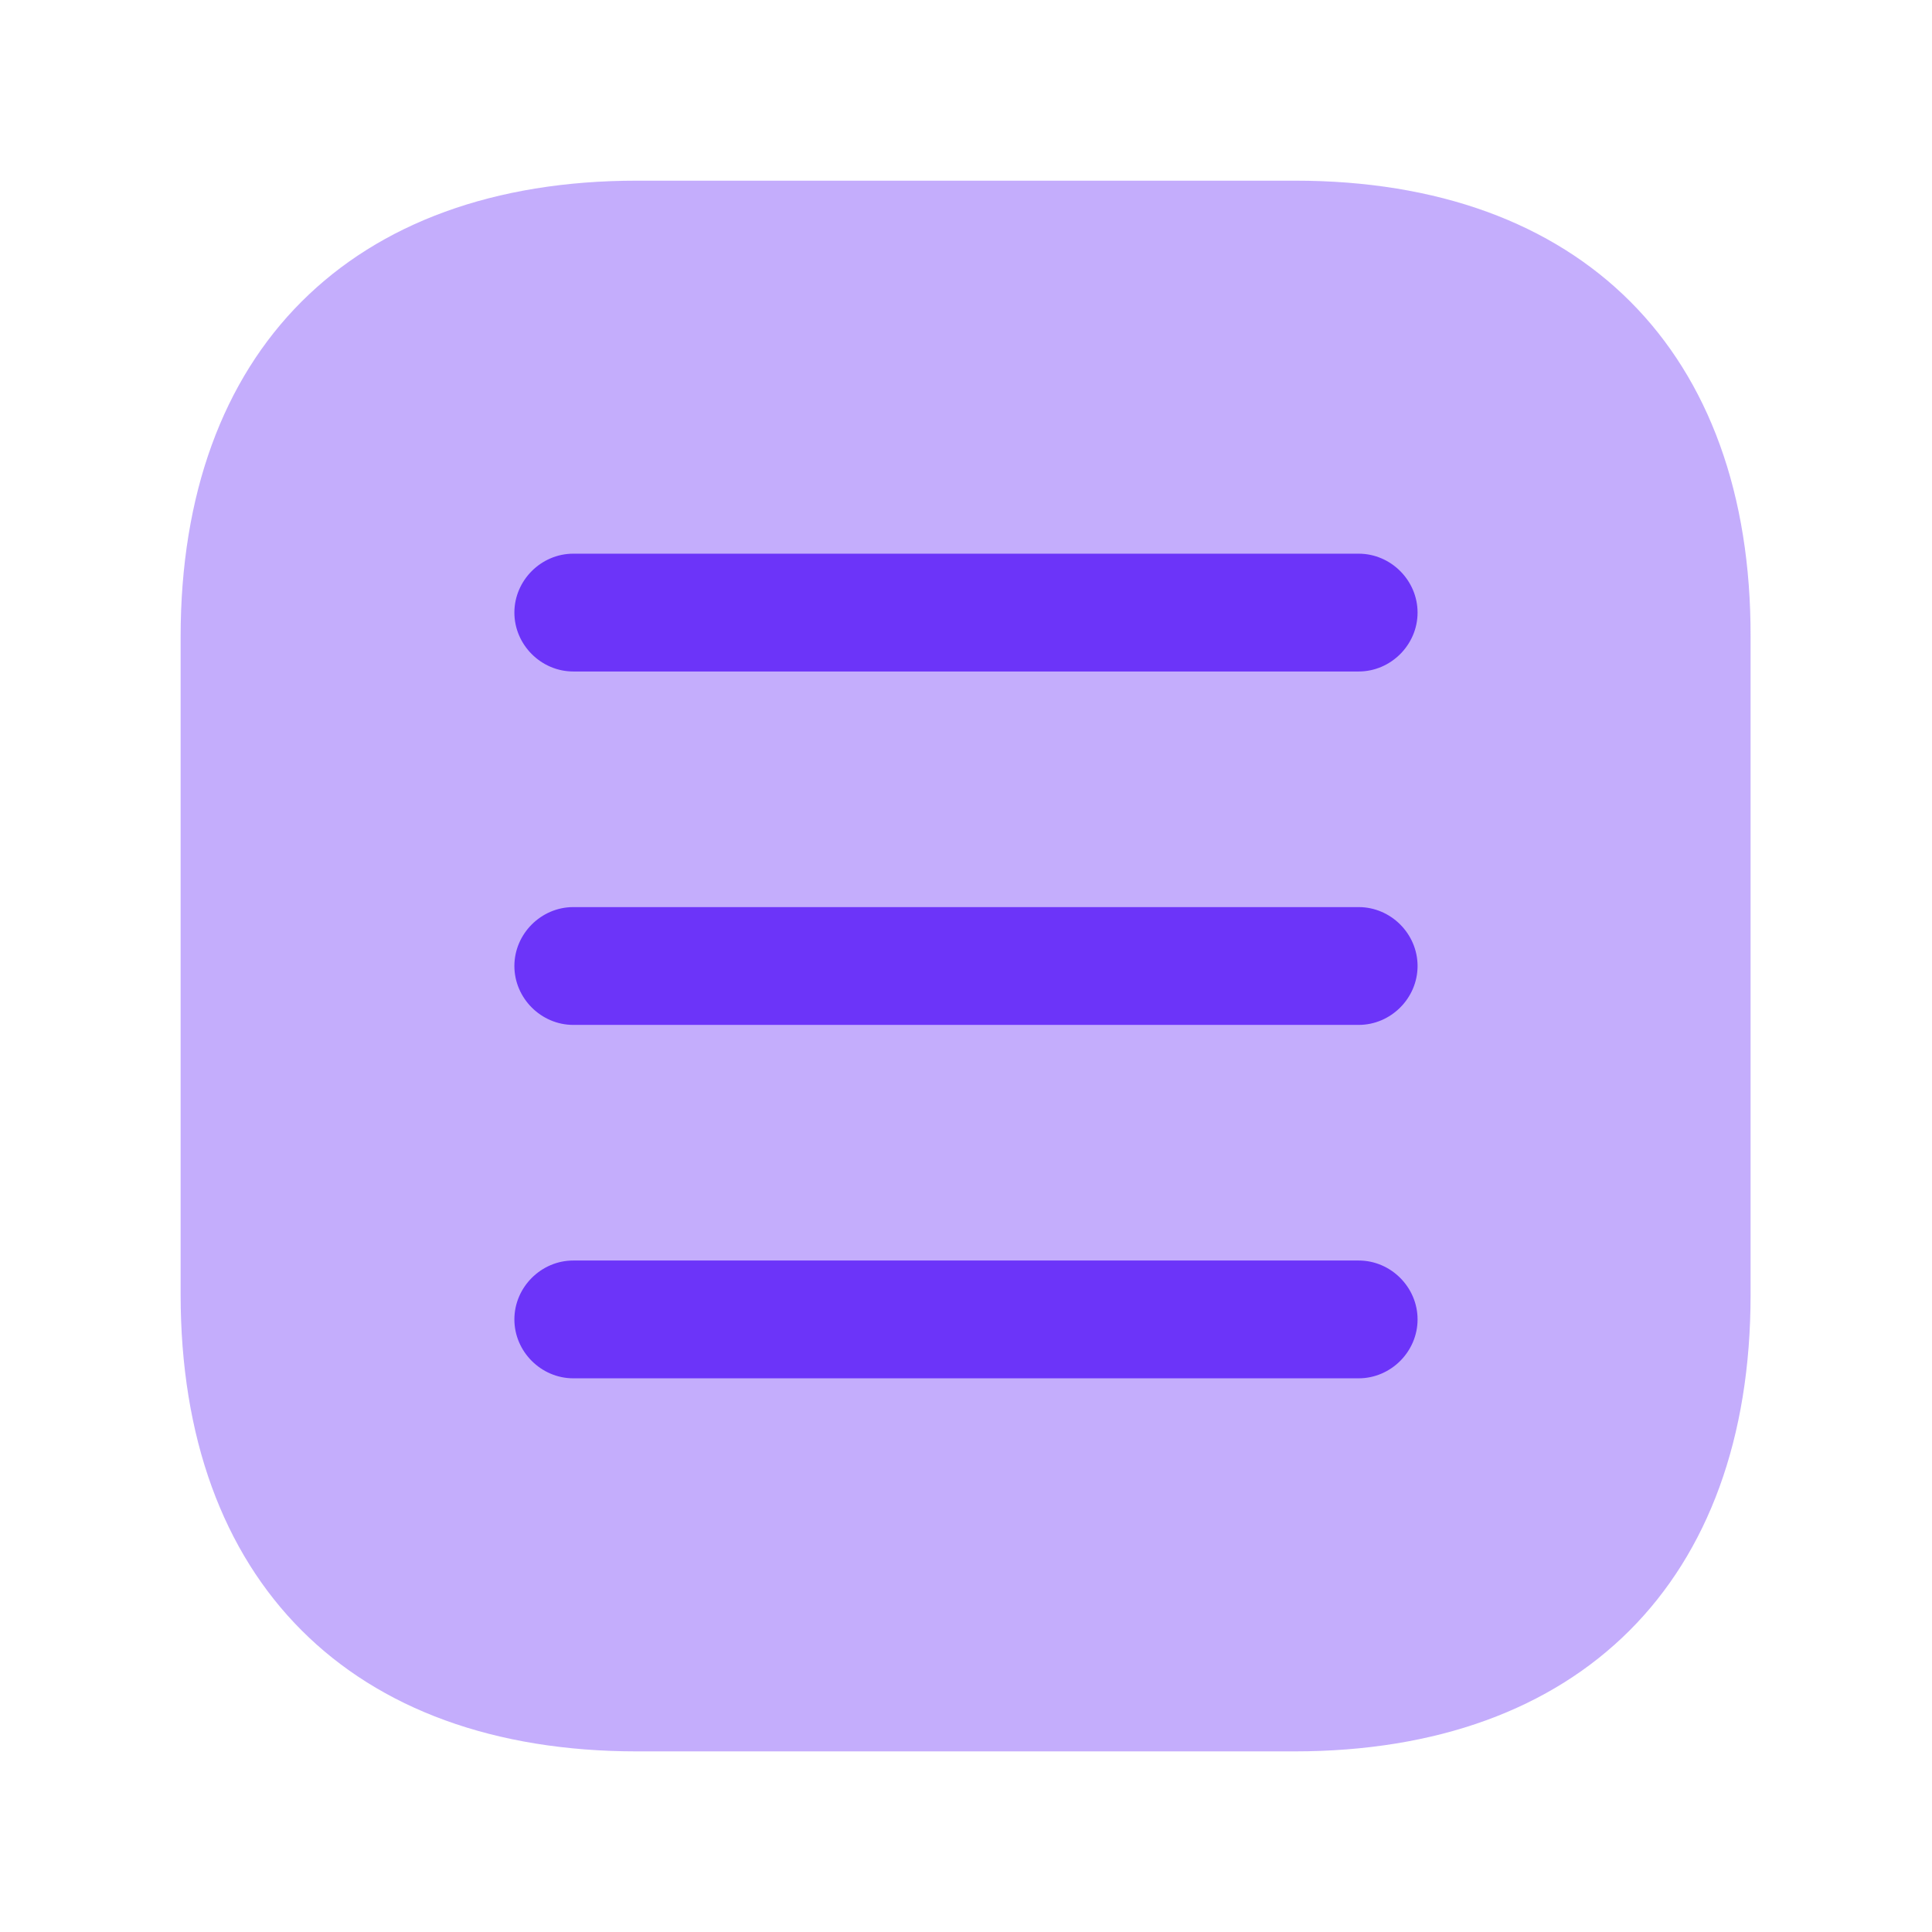
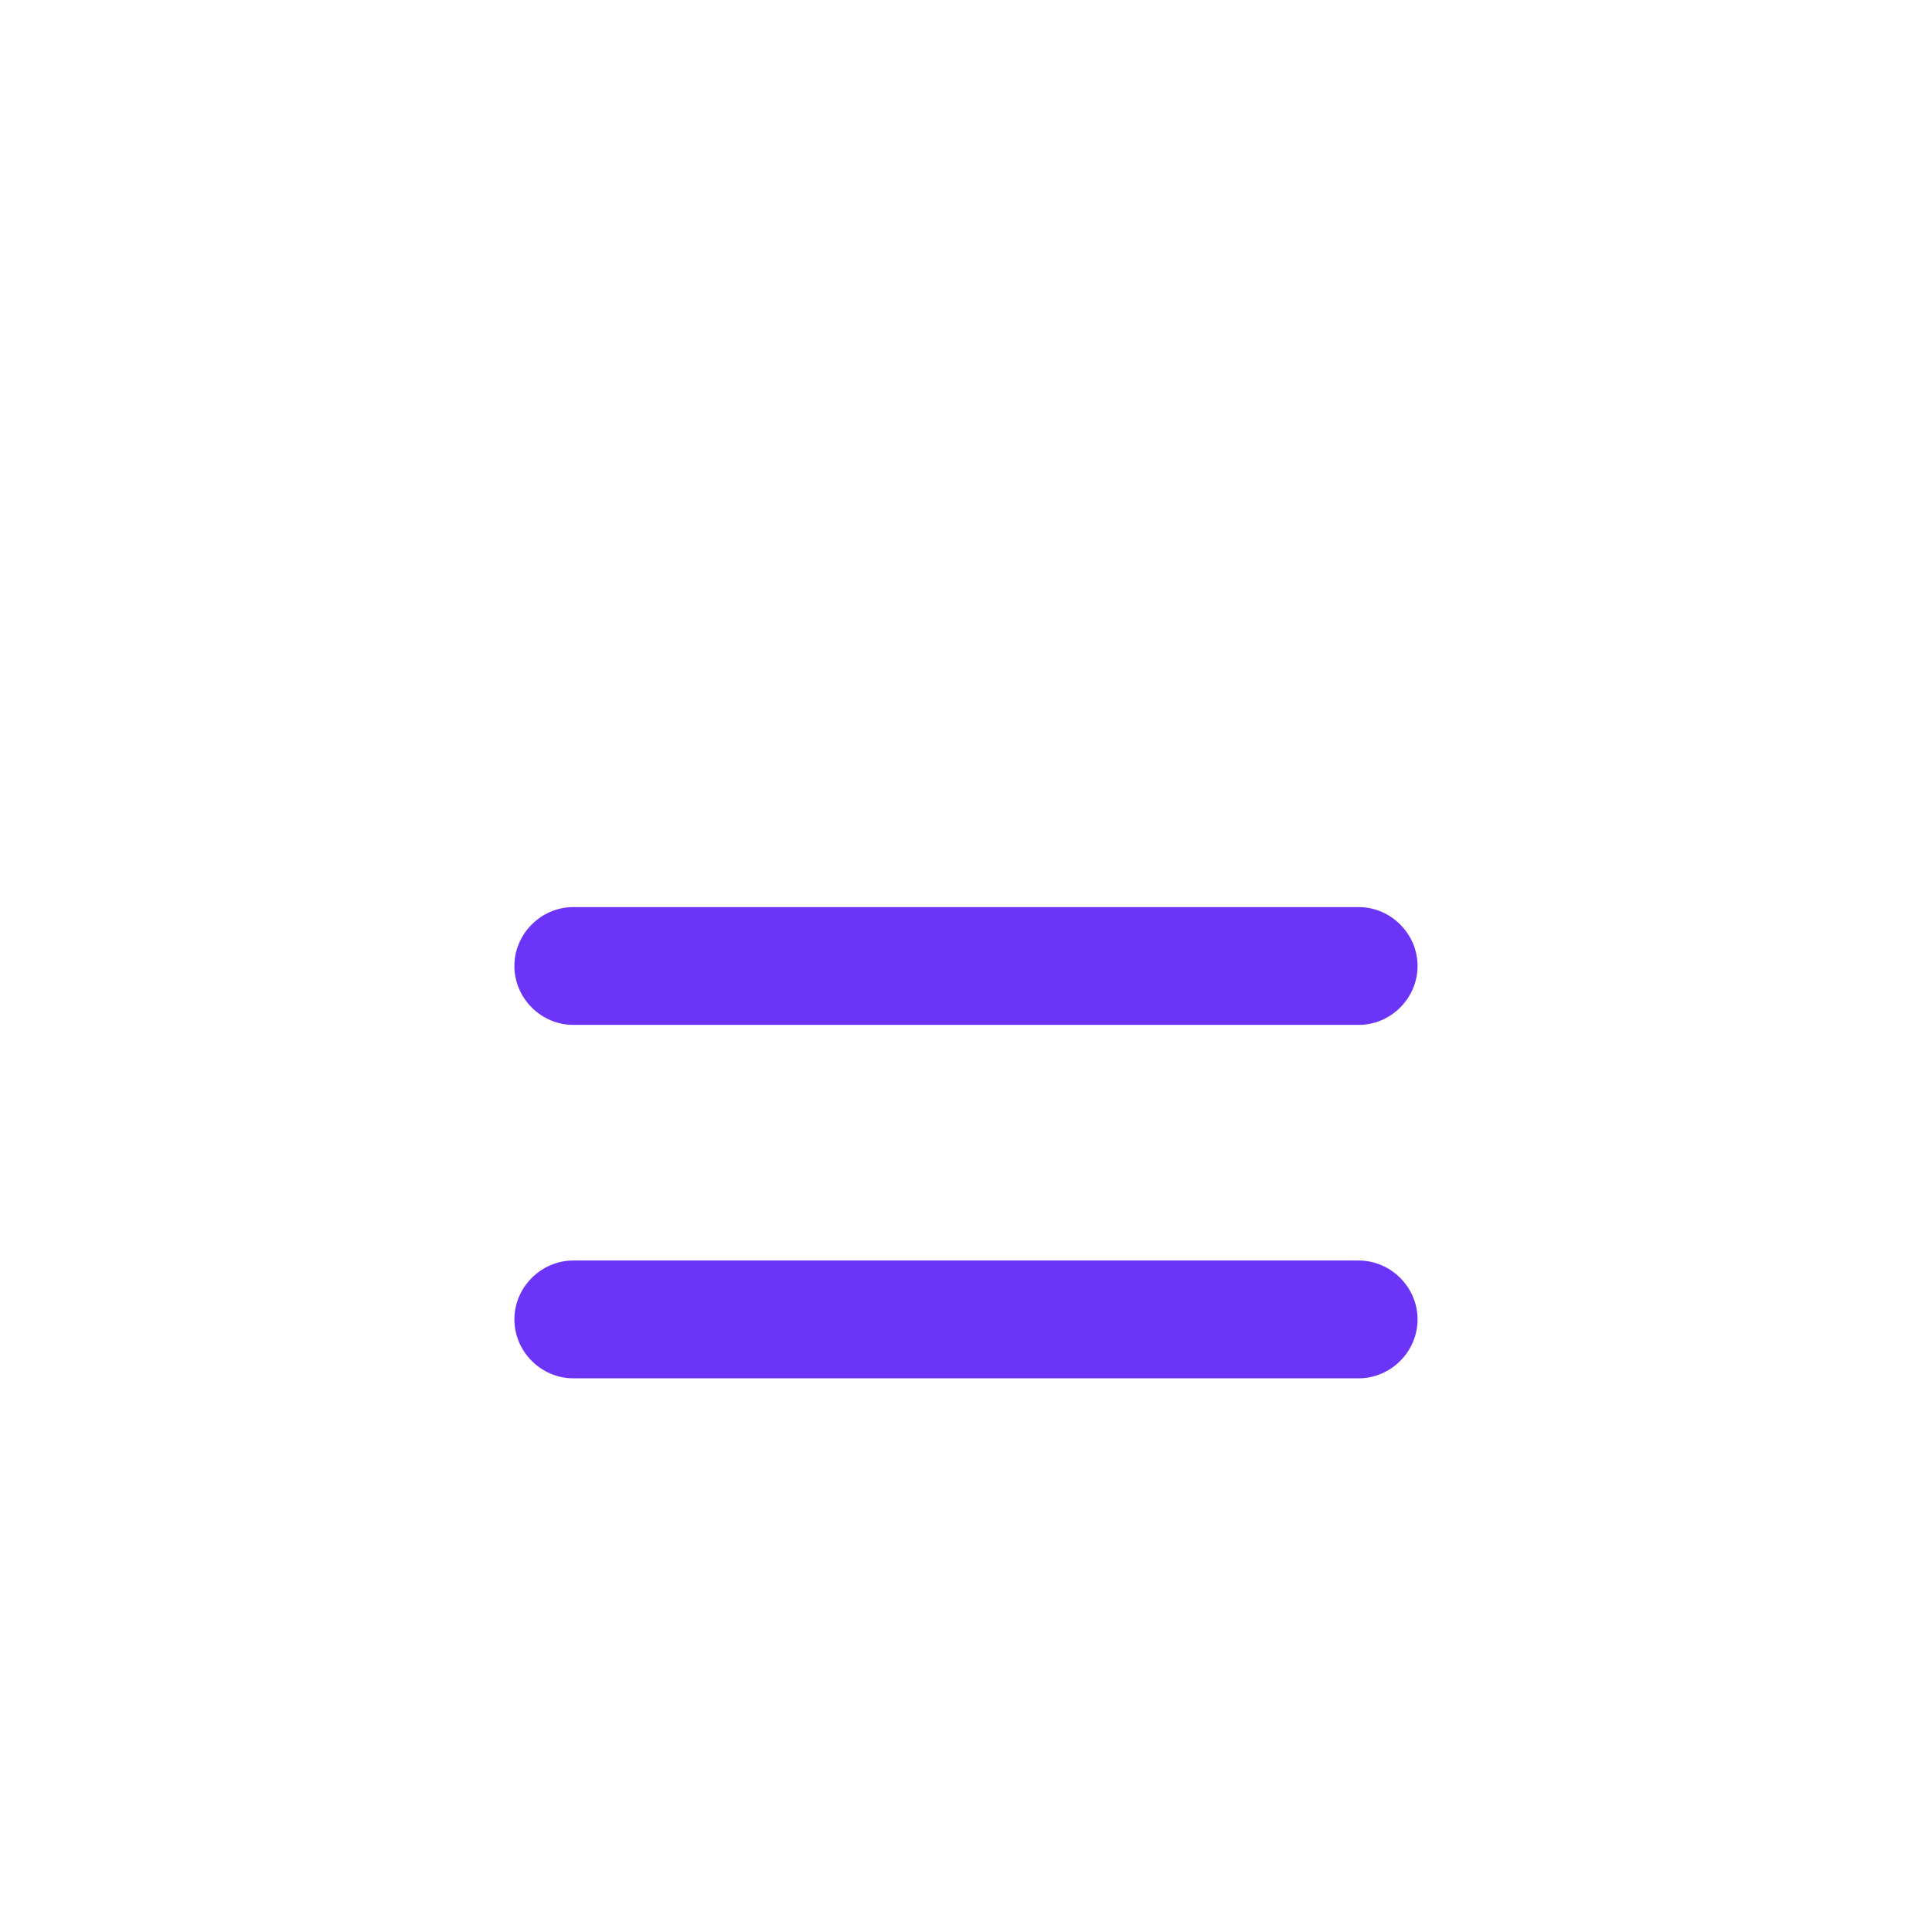
<svg xmlns="http://www.w3.org/2000/svg" width="41" height="41" viewBox="0 0 41 41" fill="none">
-   <path opacity="0.4" d="M27.483 3.834H13.517C7.45 3.834 3.833 7.451 3.833 13.517V27.467C3.833 33.551 7.45 37.167 13.517 37.167H27.467C33.533 37.167 37.15 33.551 37.15 27.484V13.517C37.167 7.451 33.55 3.834 27.483 3.834Z" fill="#6C34F9" />
-   <path d="M28.833 14.25H12.166C11.483 14.25 10.916 13.683 10.916 13C10.916 12.317 11.483 11.75 12.166 11.75H28.833C29.517 11.75 30.083 12.317 30.083 13C30.083 13.683 29.517 14.25 28.833 14.25Z" fill="#6C34F9" />
  <path d="M28.833 21.75H12.166C11.483 21.75 10.916 21.183 10.916 20.5C10.916 19.817 11.483 19.25 12.166 19.25H28.833C29.517 19.25 30.083 19.817 30.083 20.5C30.083 21.183 29.517 21.75 28.833 21.75Z" fill="#6C34F9" />
  <path d="M28.833 29.25H12.166C11.483 29.25 10.916 28.683 10.916 28C10.916 27.317 11.483 26.75 12.166 26.75H28.833C29.517 26.75 30.083 27.317 30.083 28C30.083 28.683 29.517 29.25 28.833 29.25Z" fill="#6C34F9" />
</svg>